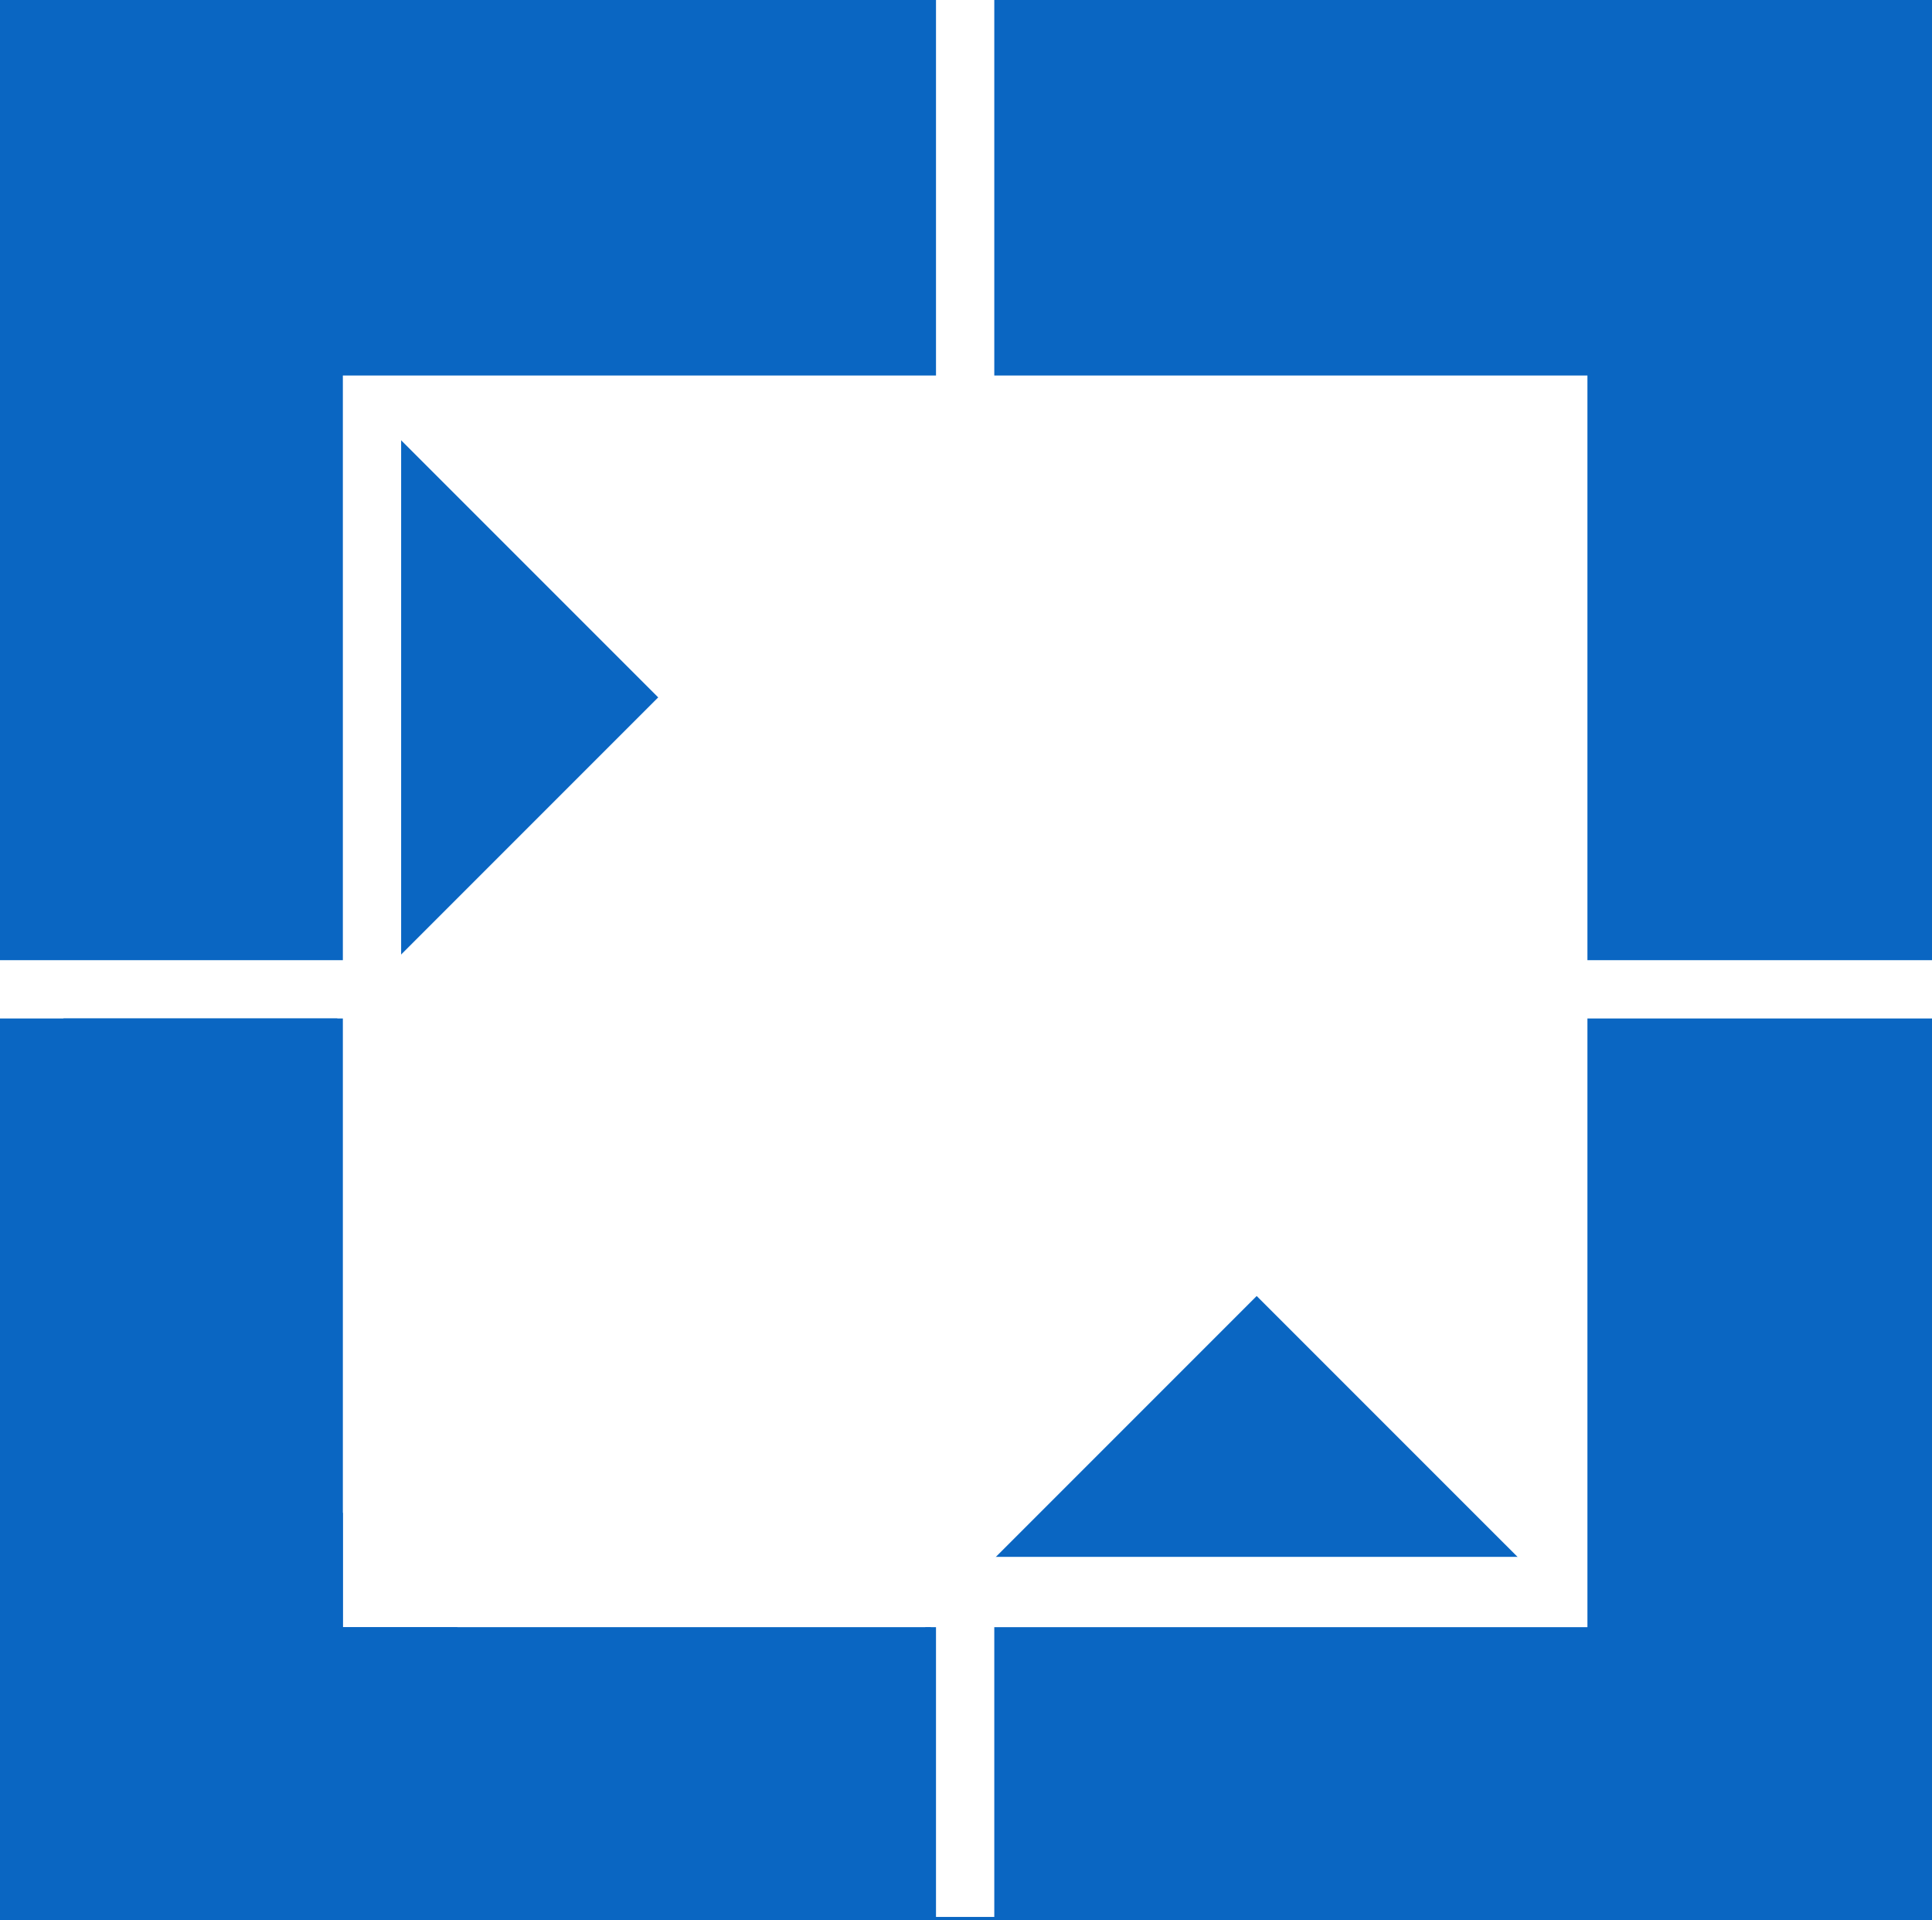
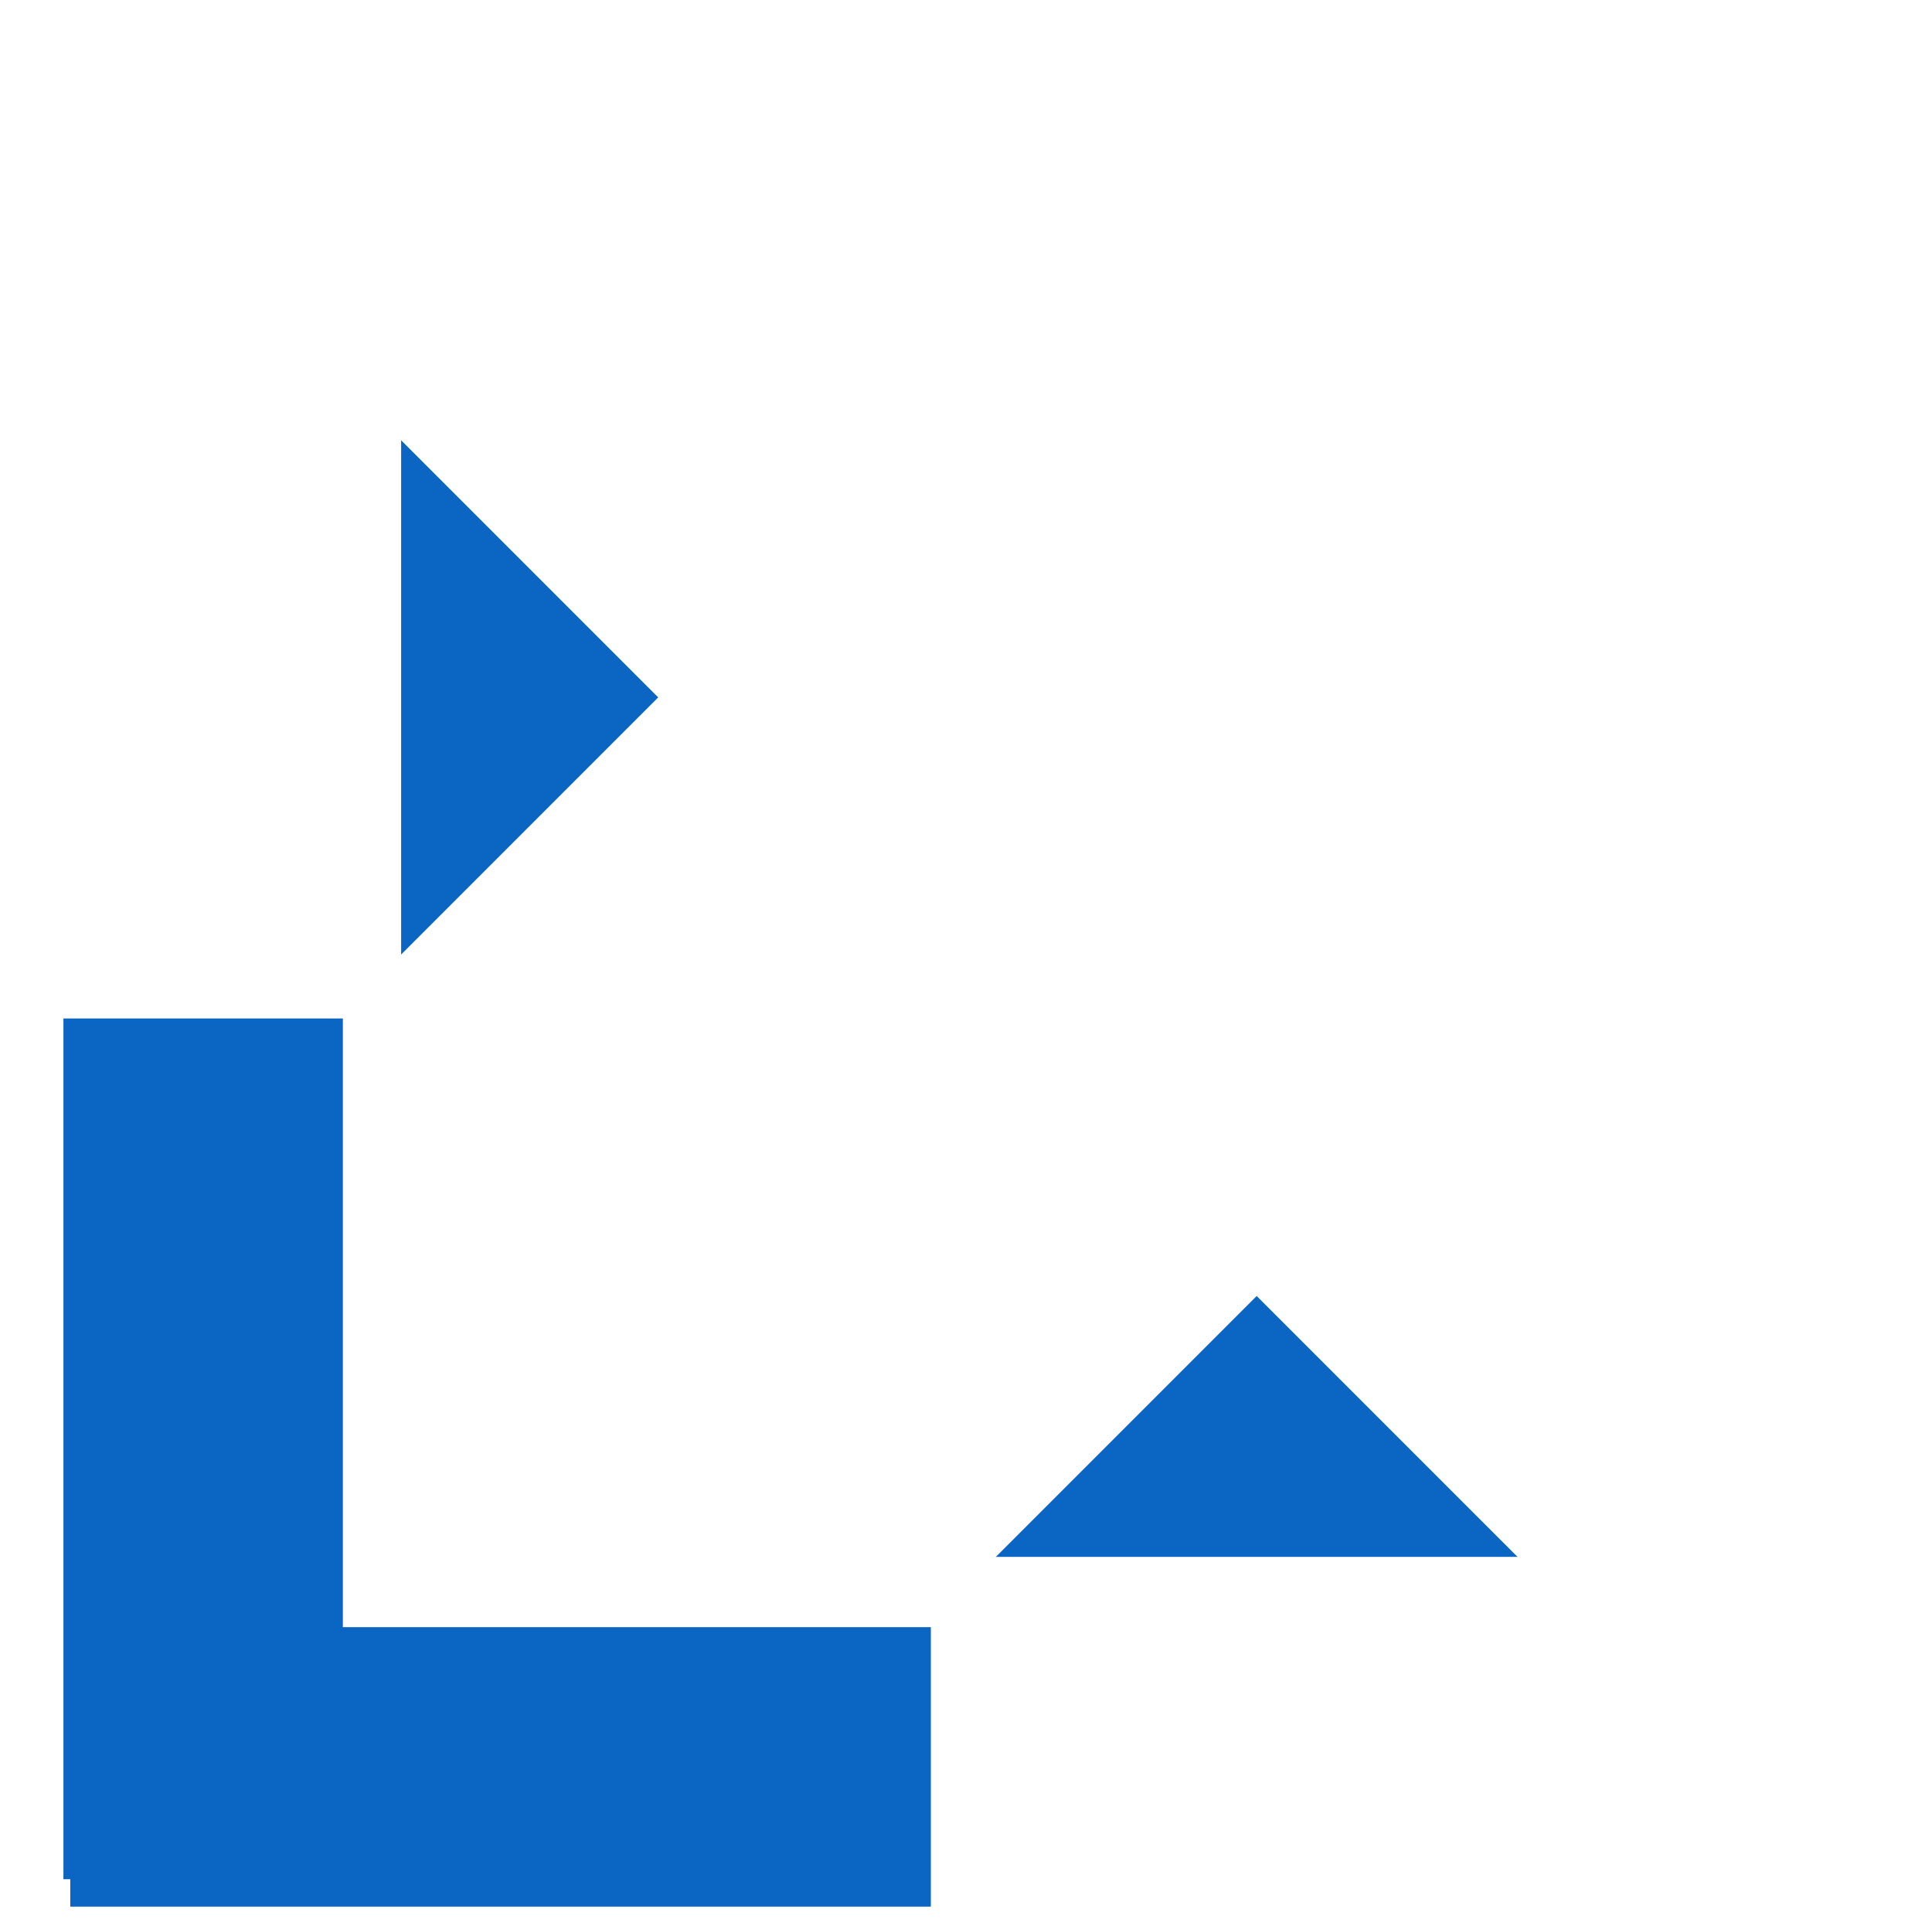
<svg xmlns="http://www.w3.org/2000/svg" width="1127" height="1120" xml:space="preserve" overflow="hidden">
  <g transform="translate(-565 -506)">
-     <rect x="565" y="506" width="1127" height="1120" fill="#0A66C2" />
-     <rect x="1111" y="506" width="34" height="1118" fill="#FFFFFF" />
-     <rect x="565" y="1066" width="1127" height="34" fill="#FFFFFF" />
-     <rect x="765" y="725" width="726" height="730" fill="#FFFFFF" />
    <rect x="799" y="762" width="659" height="652" fill="#0A66C2" />
    <path d="M624.026 1242.52 953.81 912.733 781.677 740.6 1459.41 751.394 1470.21 1429.13 1298.07 1257 968.291 1586.78Z" stroke="#FFFFFF" stroke-width="6.875" stroke-miterlimit="8" fill="#FFFFFF" fill-rule="evenodd" />
    <rect x="606" y="1455" width="502" height="163" fill="#0A66C2" />
    <rect x="602" y="1100" width="163" height="502" fill="#0A66C2" />
  </g>
</svg>